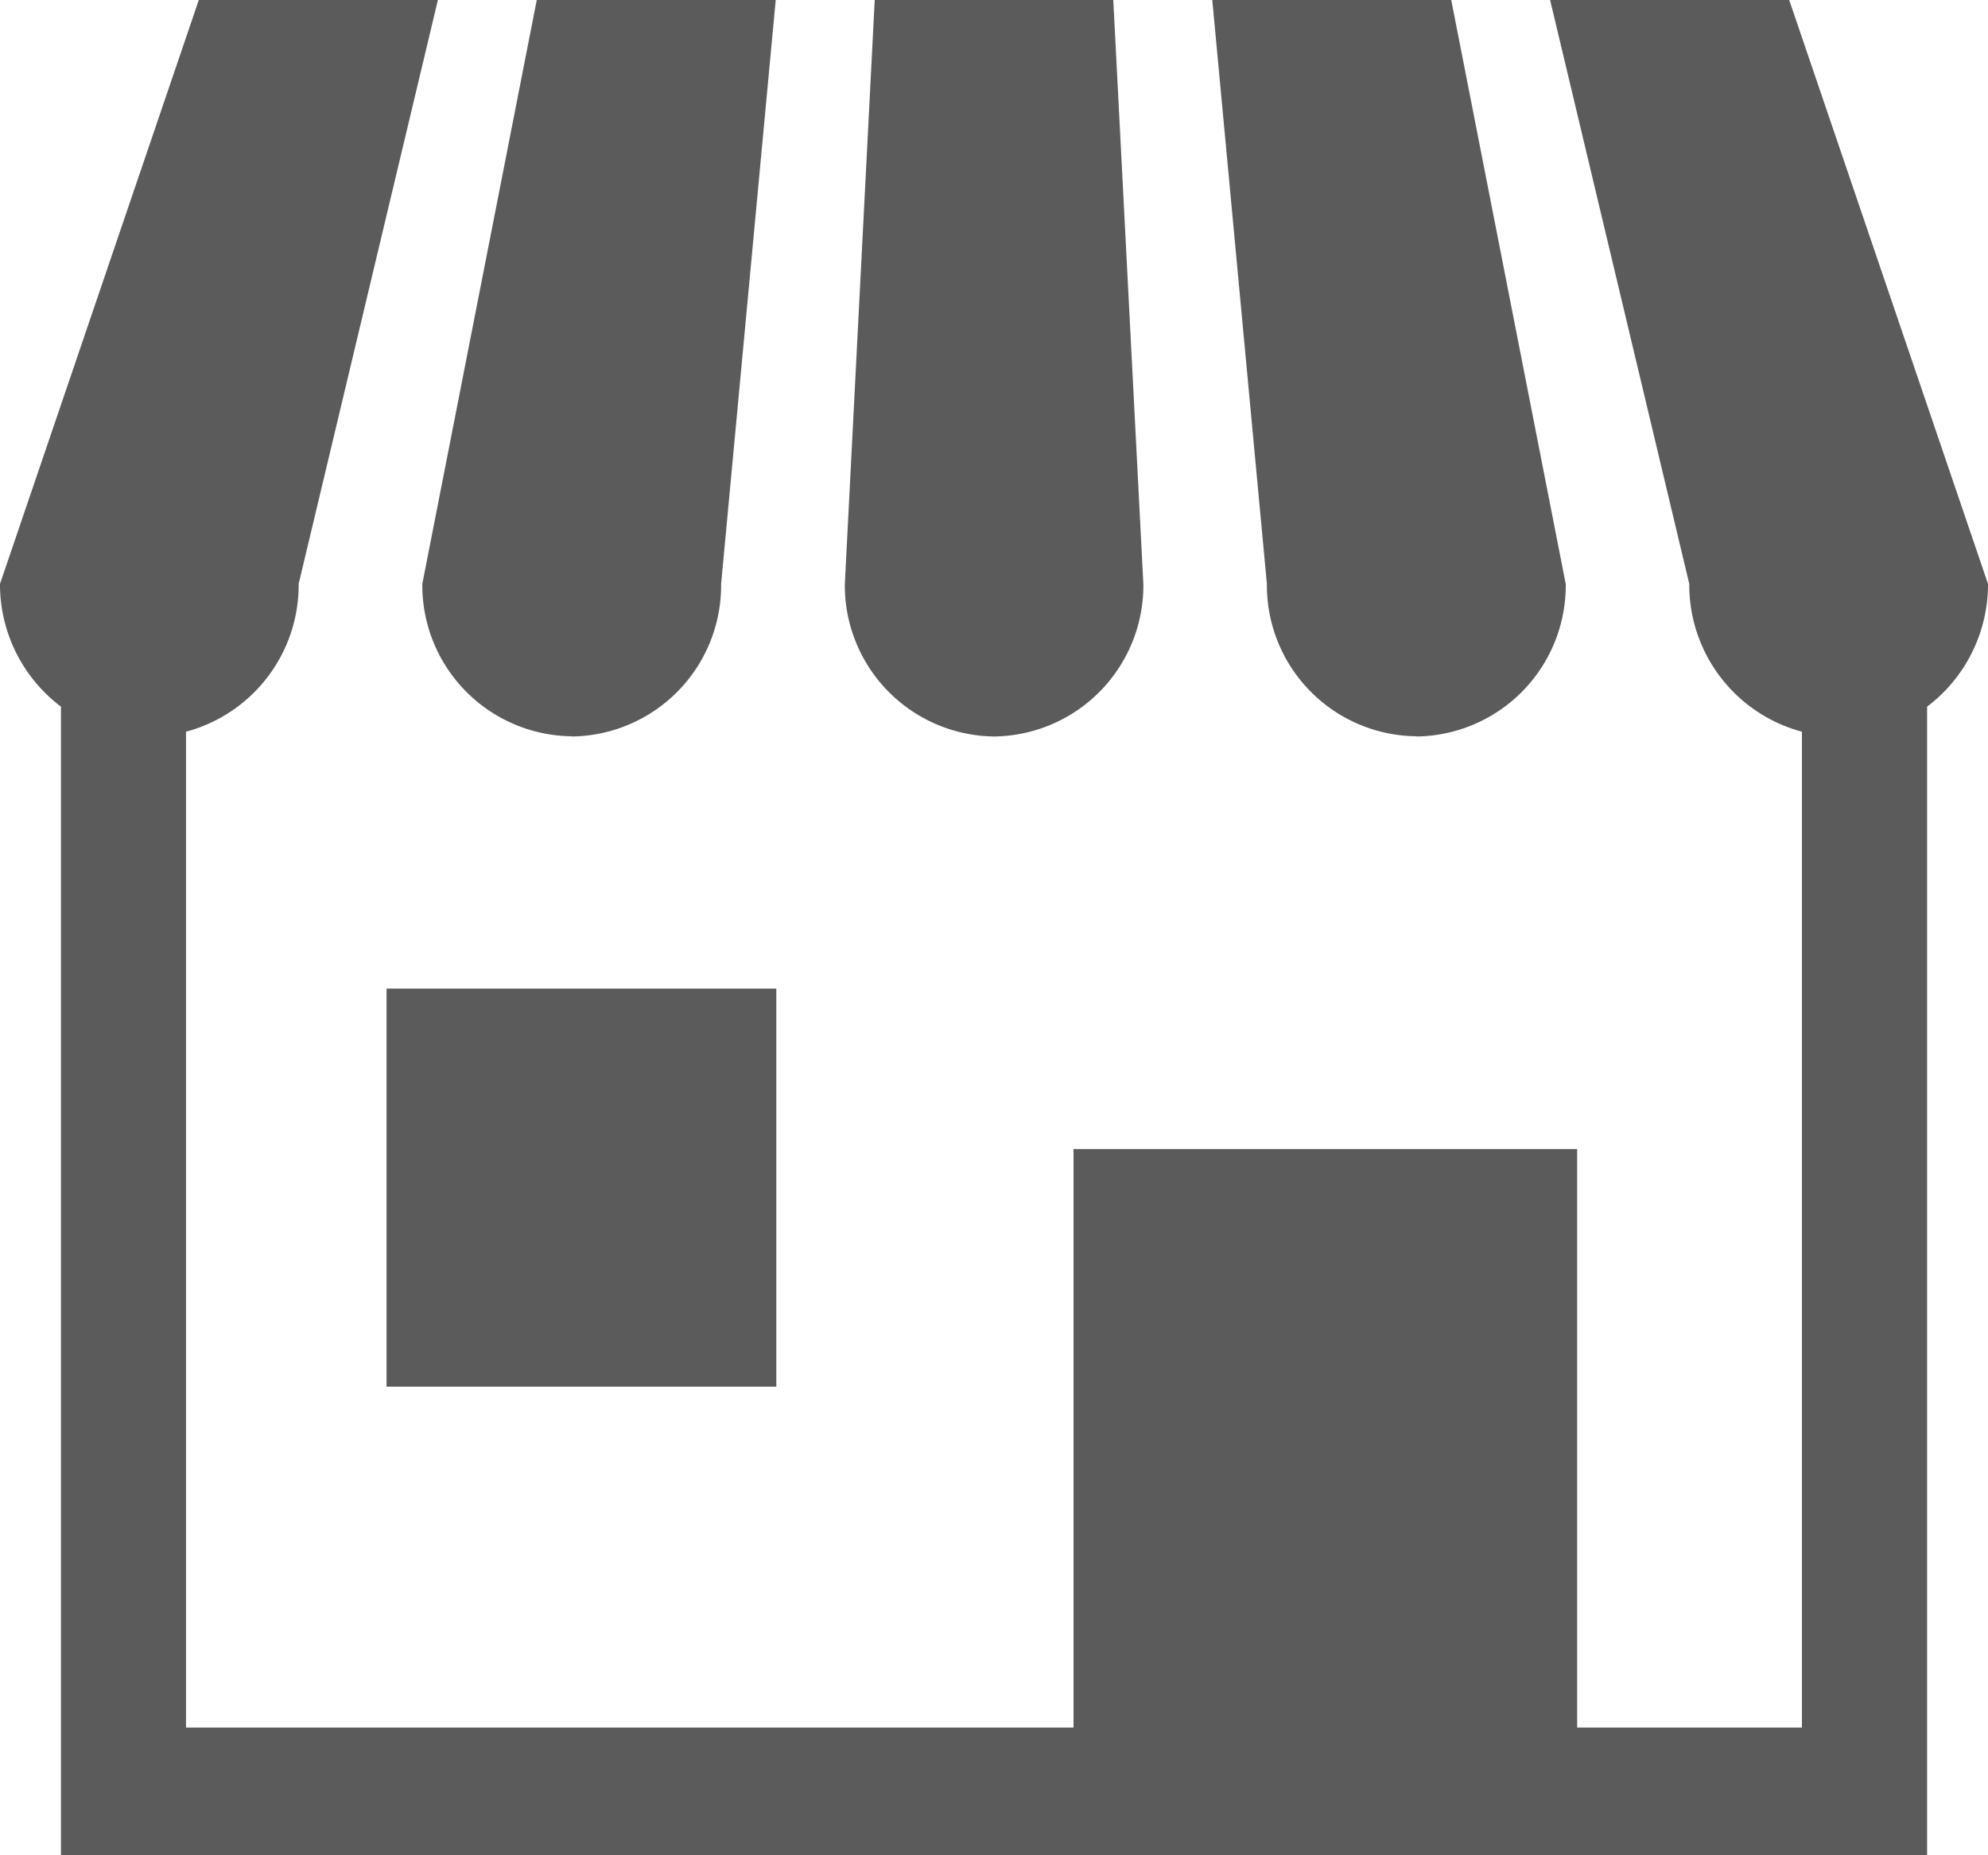
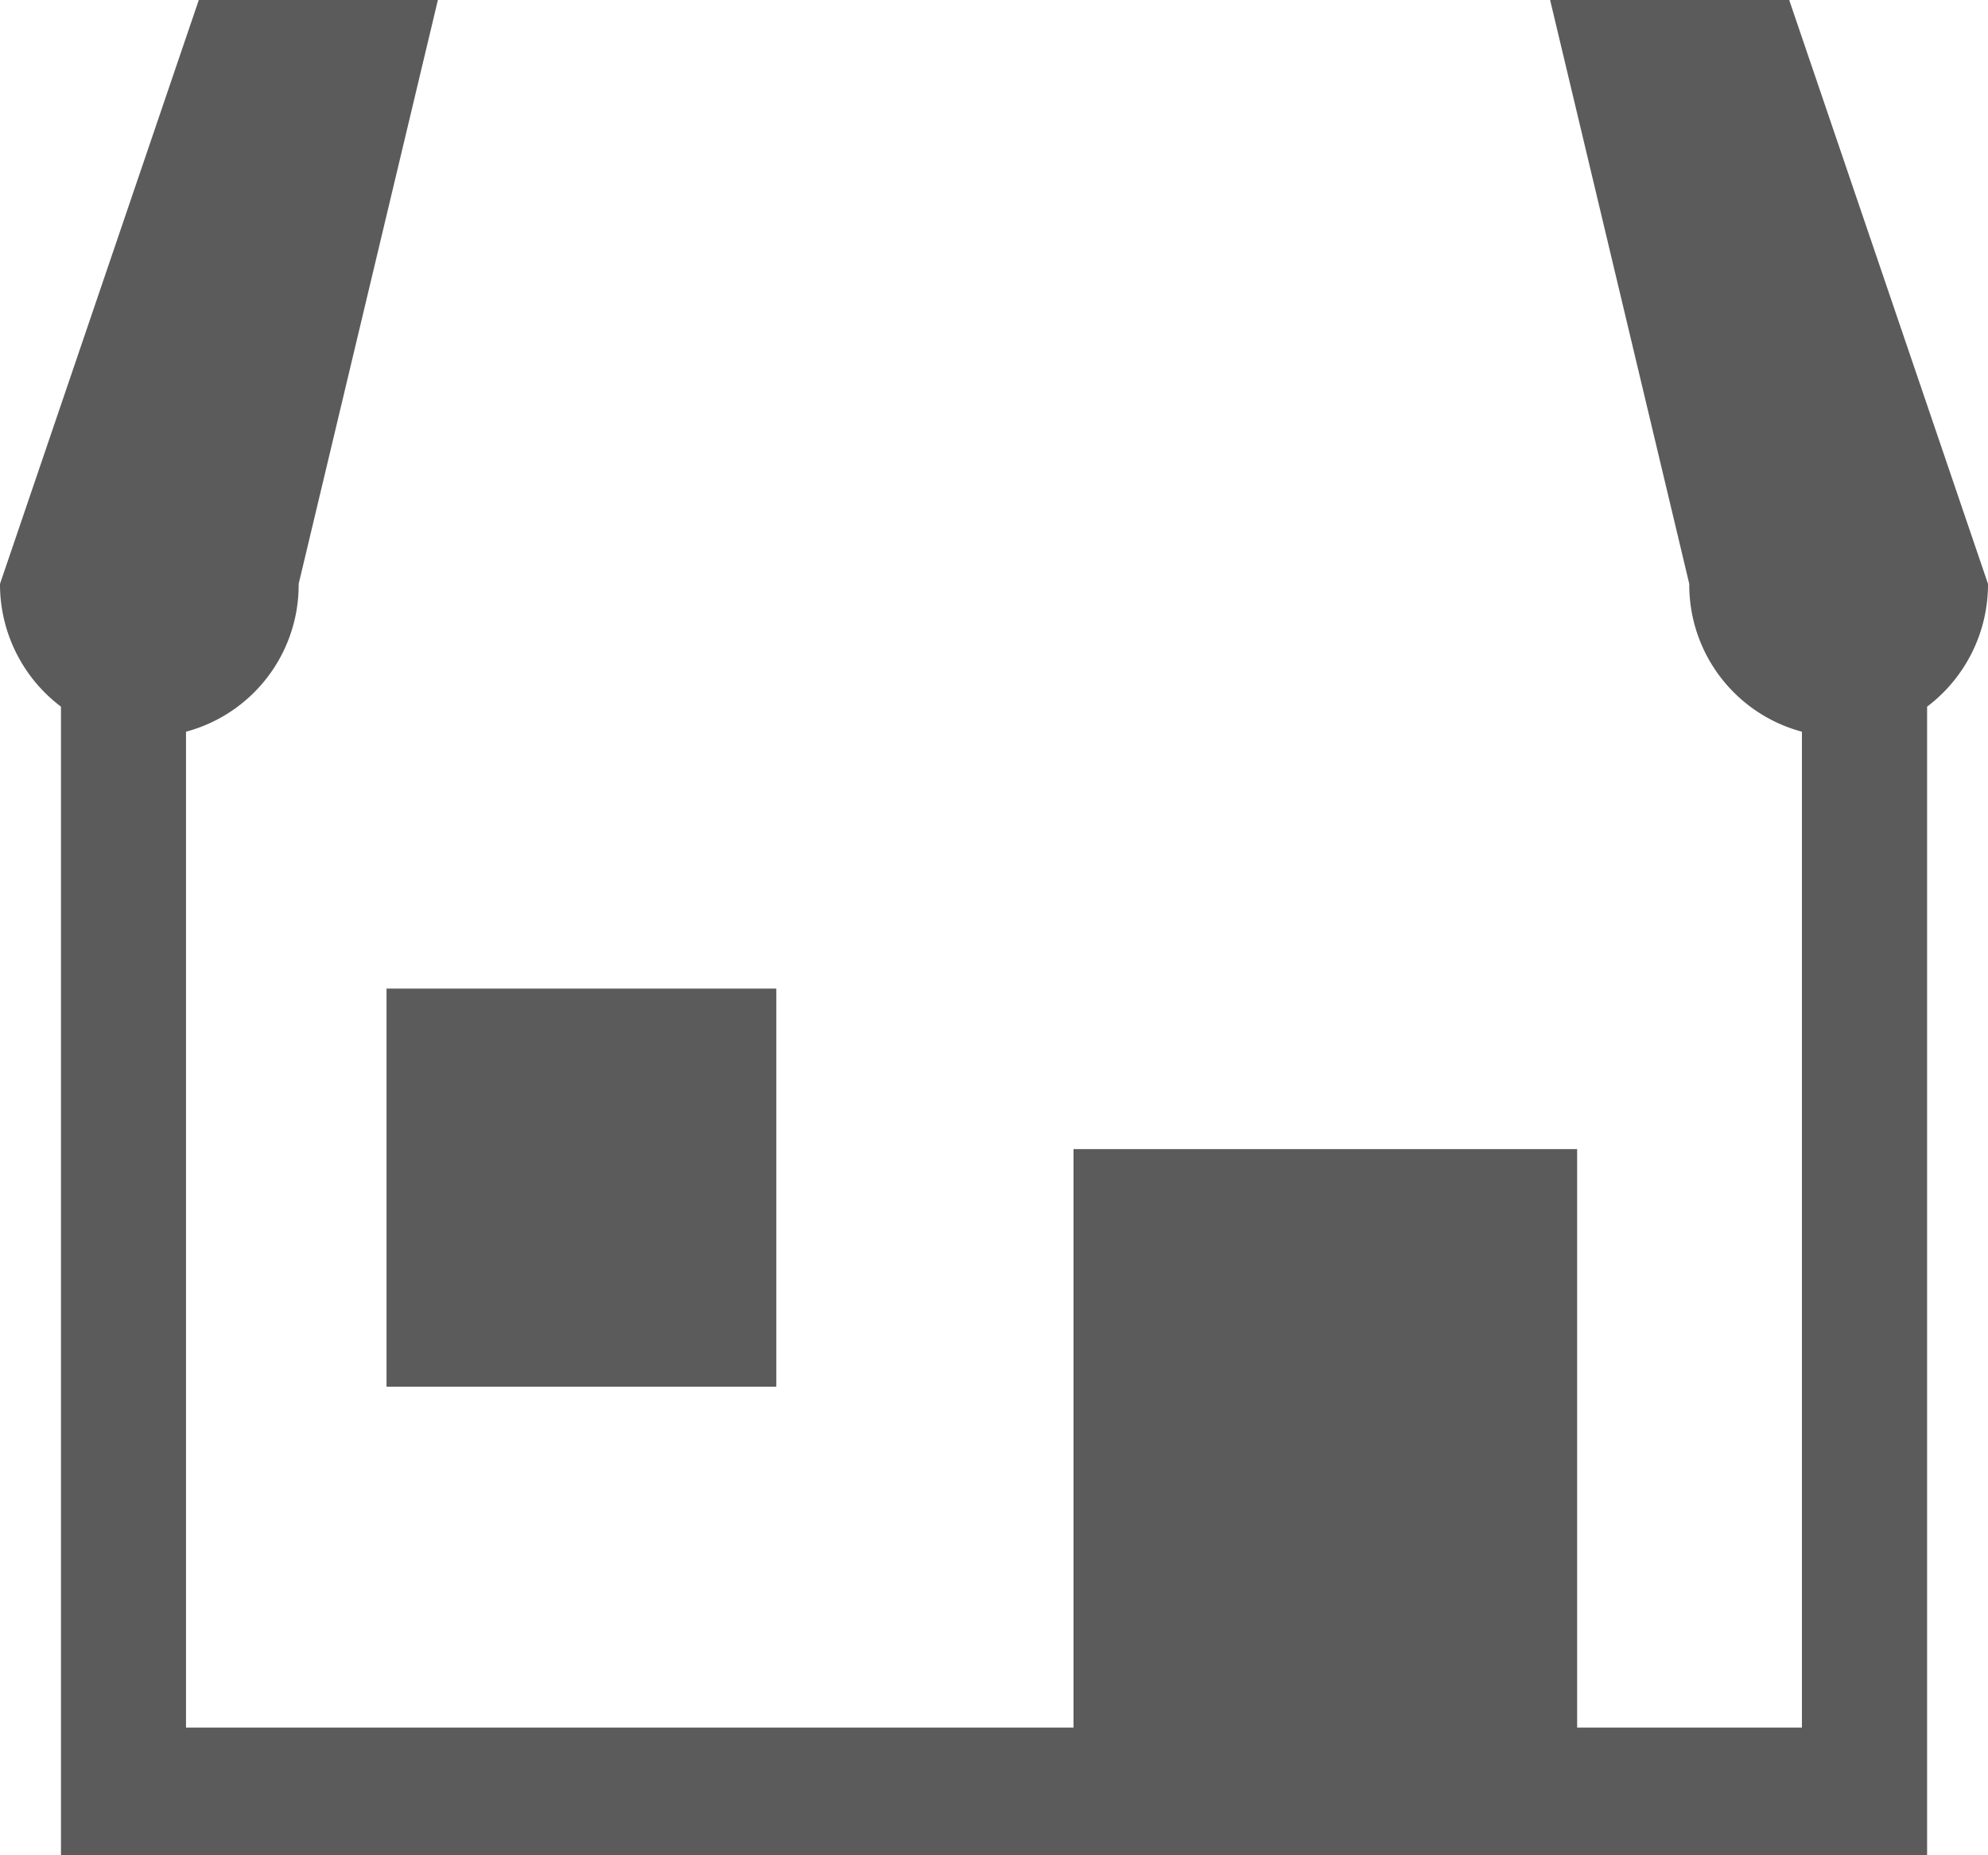
<svg xmlns="http://www.w3.org/2000/svg" width="30" height="28" viewBox="0 0 30 28">
  <defs>
    <clipPath id="clip-path">
      <rect id="長方形_7" data-name="長方形 7" width="30" height="28" transform="translate(0 0)" fill="none" />
    </clipPath>
  </defs>
  <g id="ベクトルスマートオブジェクト" transform="translate(0 0)">
    <g id="グループ_6" data-name="グループ 6">
      <g id="グループ_5" data-name="グループ 5" clip-path="url(#clip-path)">
-         <path id="パス_3" data-name="パス 3" d="M8.627,11.115a2.28,2.28,0,0,0,2.255-2.3L11.706,0H8.1L6.373,8.812a2.28,2.28,0,0,0,2.255,2.3" fill="#5b5b5b" />
-         <path id="パス_4" data-name="パス 4" d="M15,11.115a2.28,2.28,0,0,0,2.254-2.3L16.8,0H13.2l-.451,8.812A2.28,2.28,0,0,0,15,11.115" fill="#5b5b5b" />
-         <path id="パス_5" data-name="パス 5" d="M21.373,11.115a2.28,2.28,0,0,0,2.255-2.3L21.9,0H18.294l.824,8.812a2.279,2.279,0,0,0,2.255,2.3" fill="#5b5b5b" />
        <path id="パス_6" data-name="パス 6" d="M27,0H23.392l2.1,8.812a2.294,2.294,0,0,0,1.7,2.231v15.03H23.8V17.342H16.2v8.731H2.807V11.043a2.293,2.293,0,0,0,1.7-2.231L6.608,0H3L0,8.812a2.313,2.313,0,0,0,.92,1.853V28H29.081V10.665A2.314,2.314,0,0,0,30,8.812Z" fill="#5b5b5b" />
        <rect id="長方形_6" data-name="長方形 6" width="5.882" height="6.008" transform="translate(5.833 14.92)" fill="#5b5b5b" />
      </g>
    </g>
  </g>
</svg>